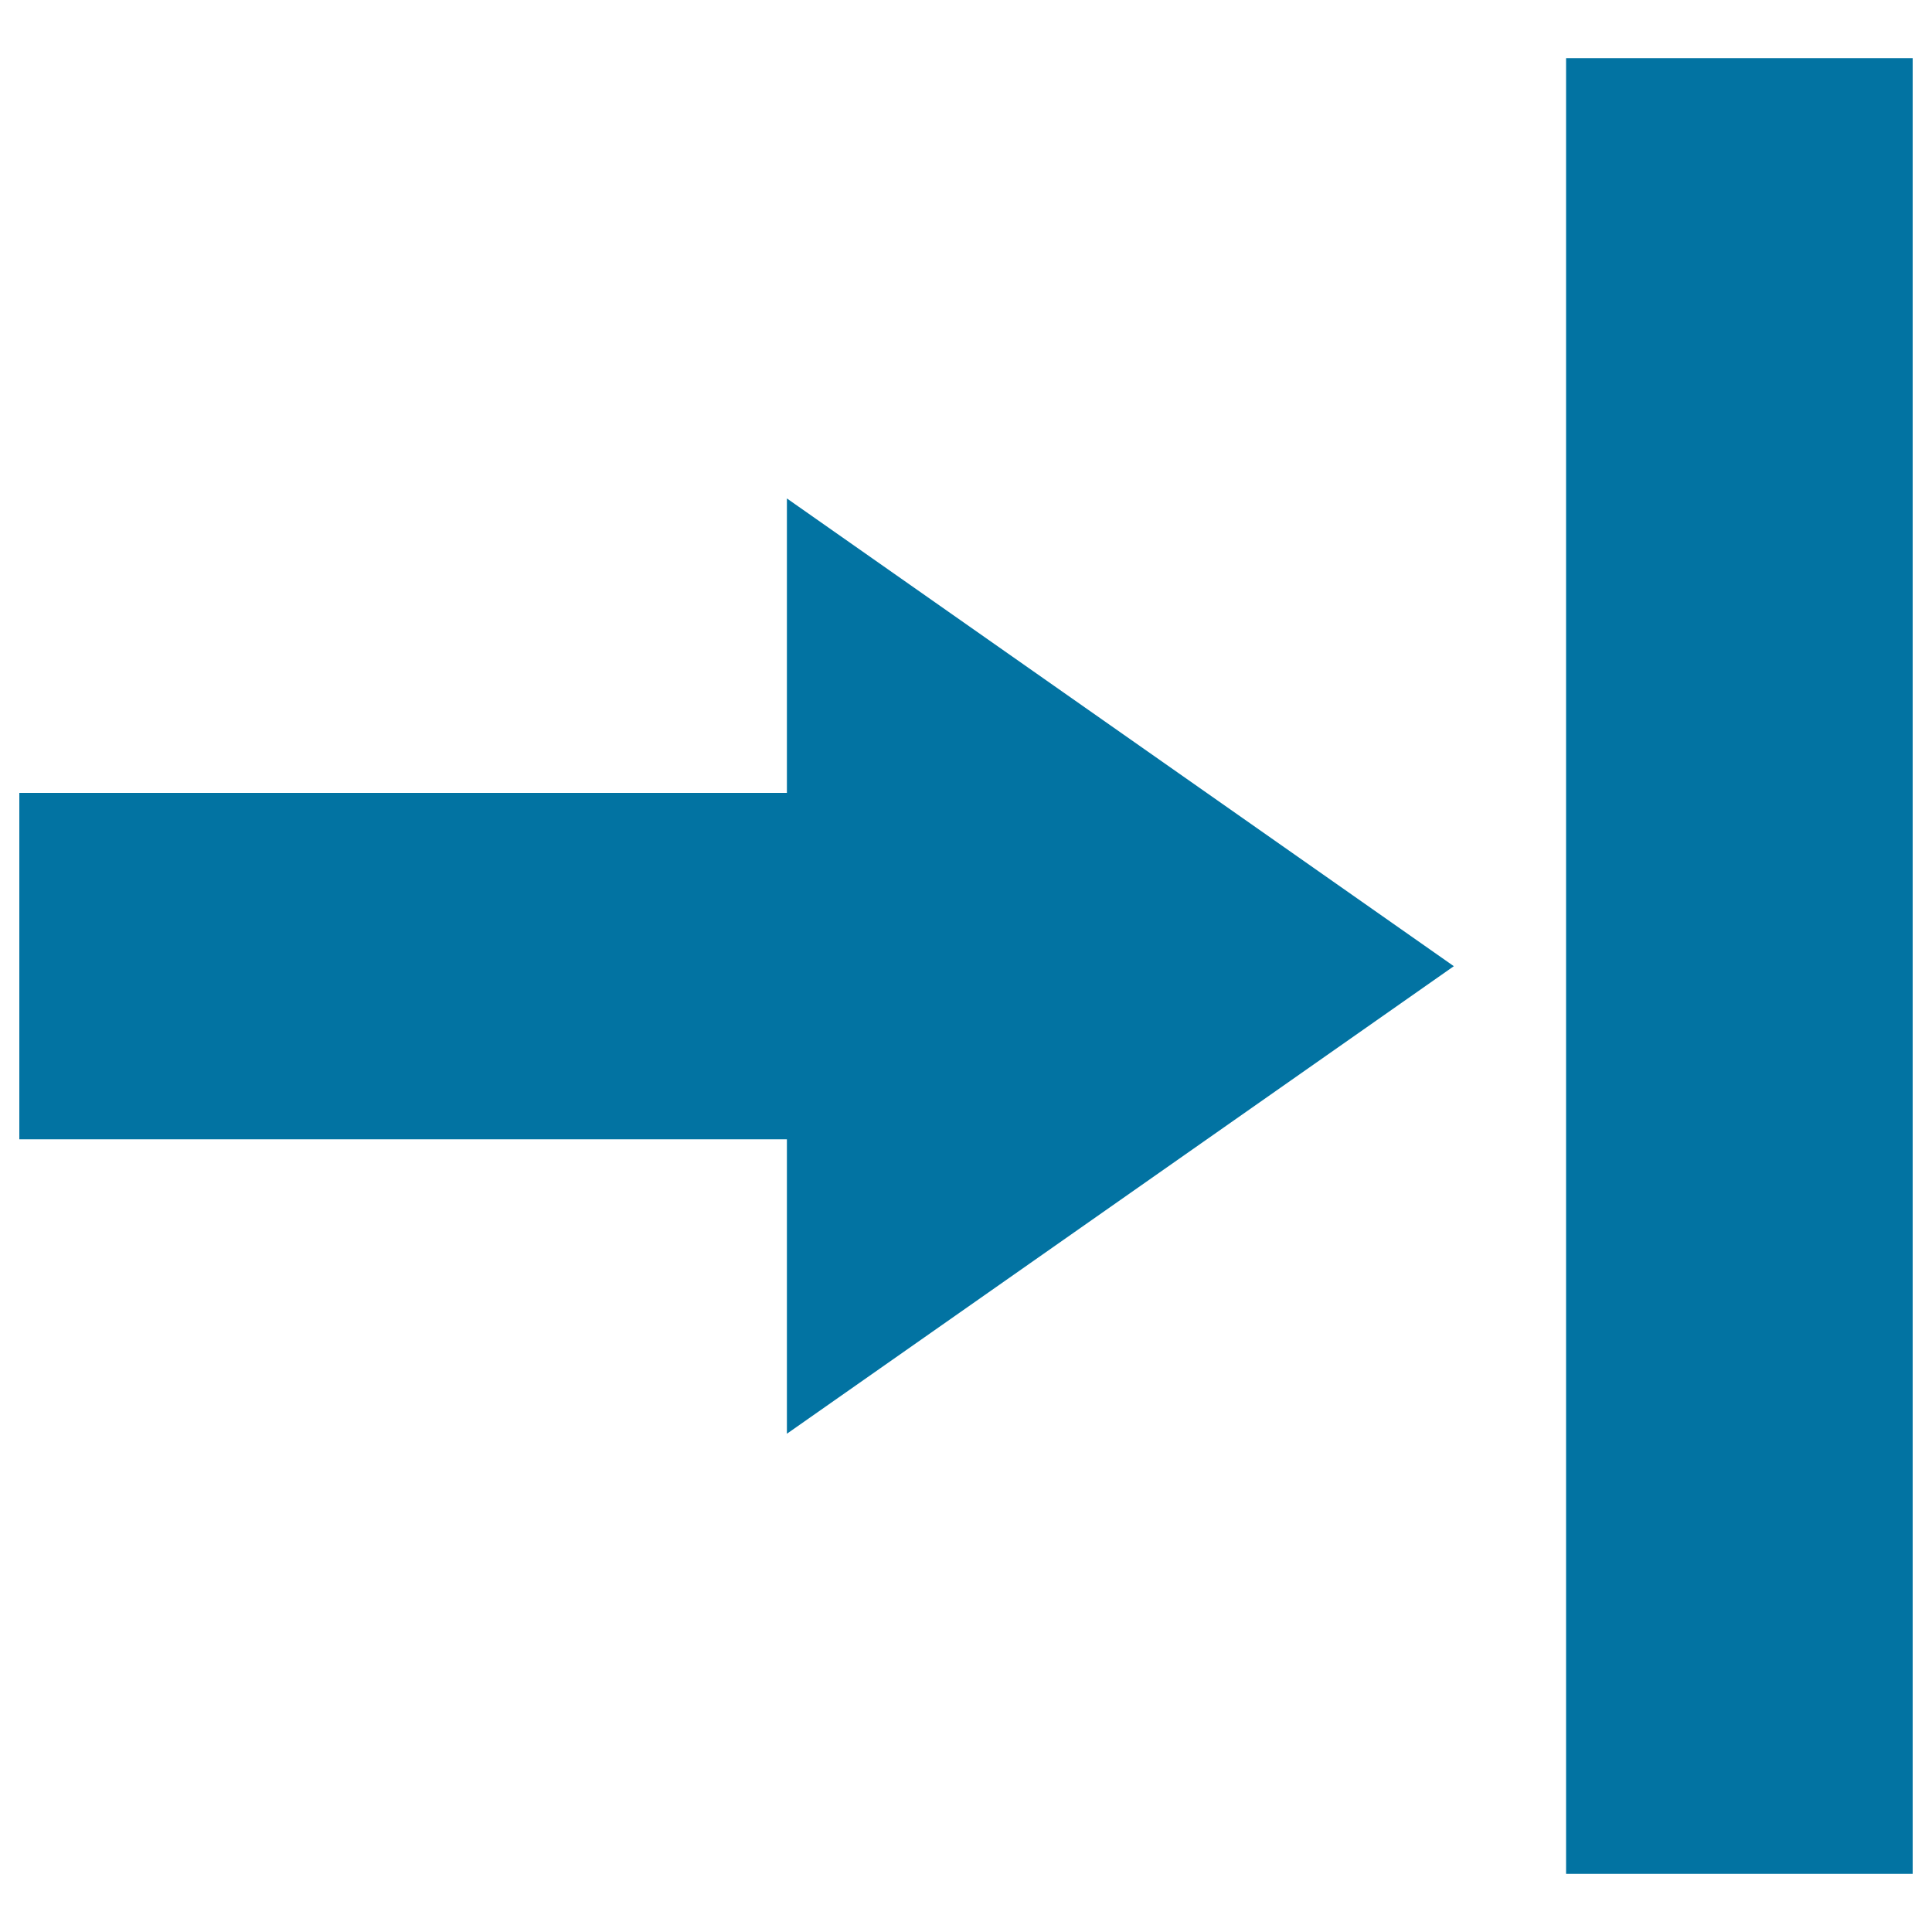
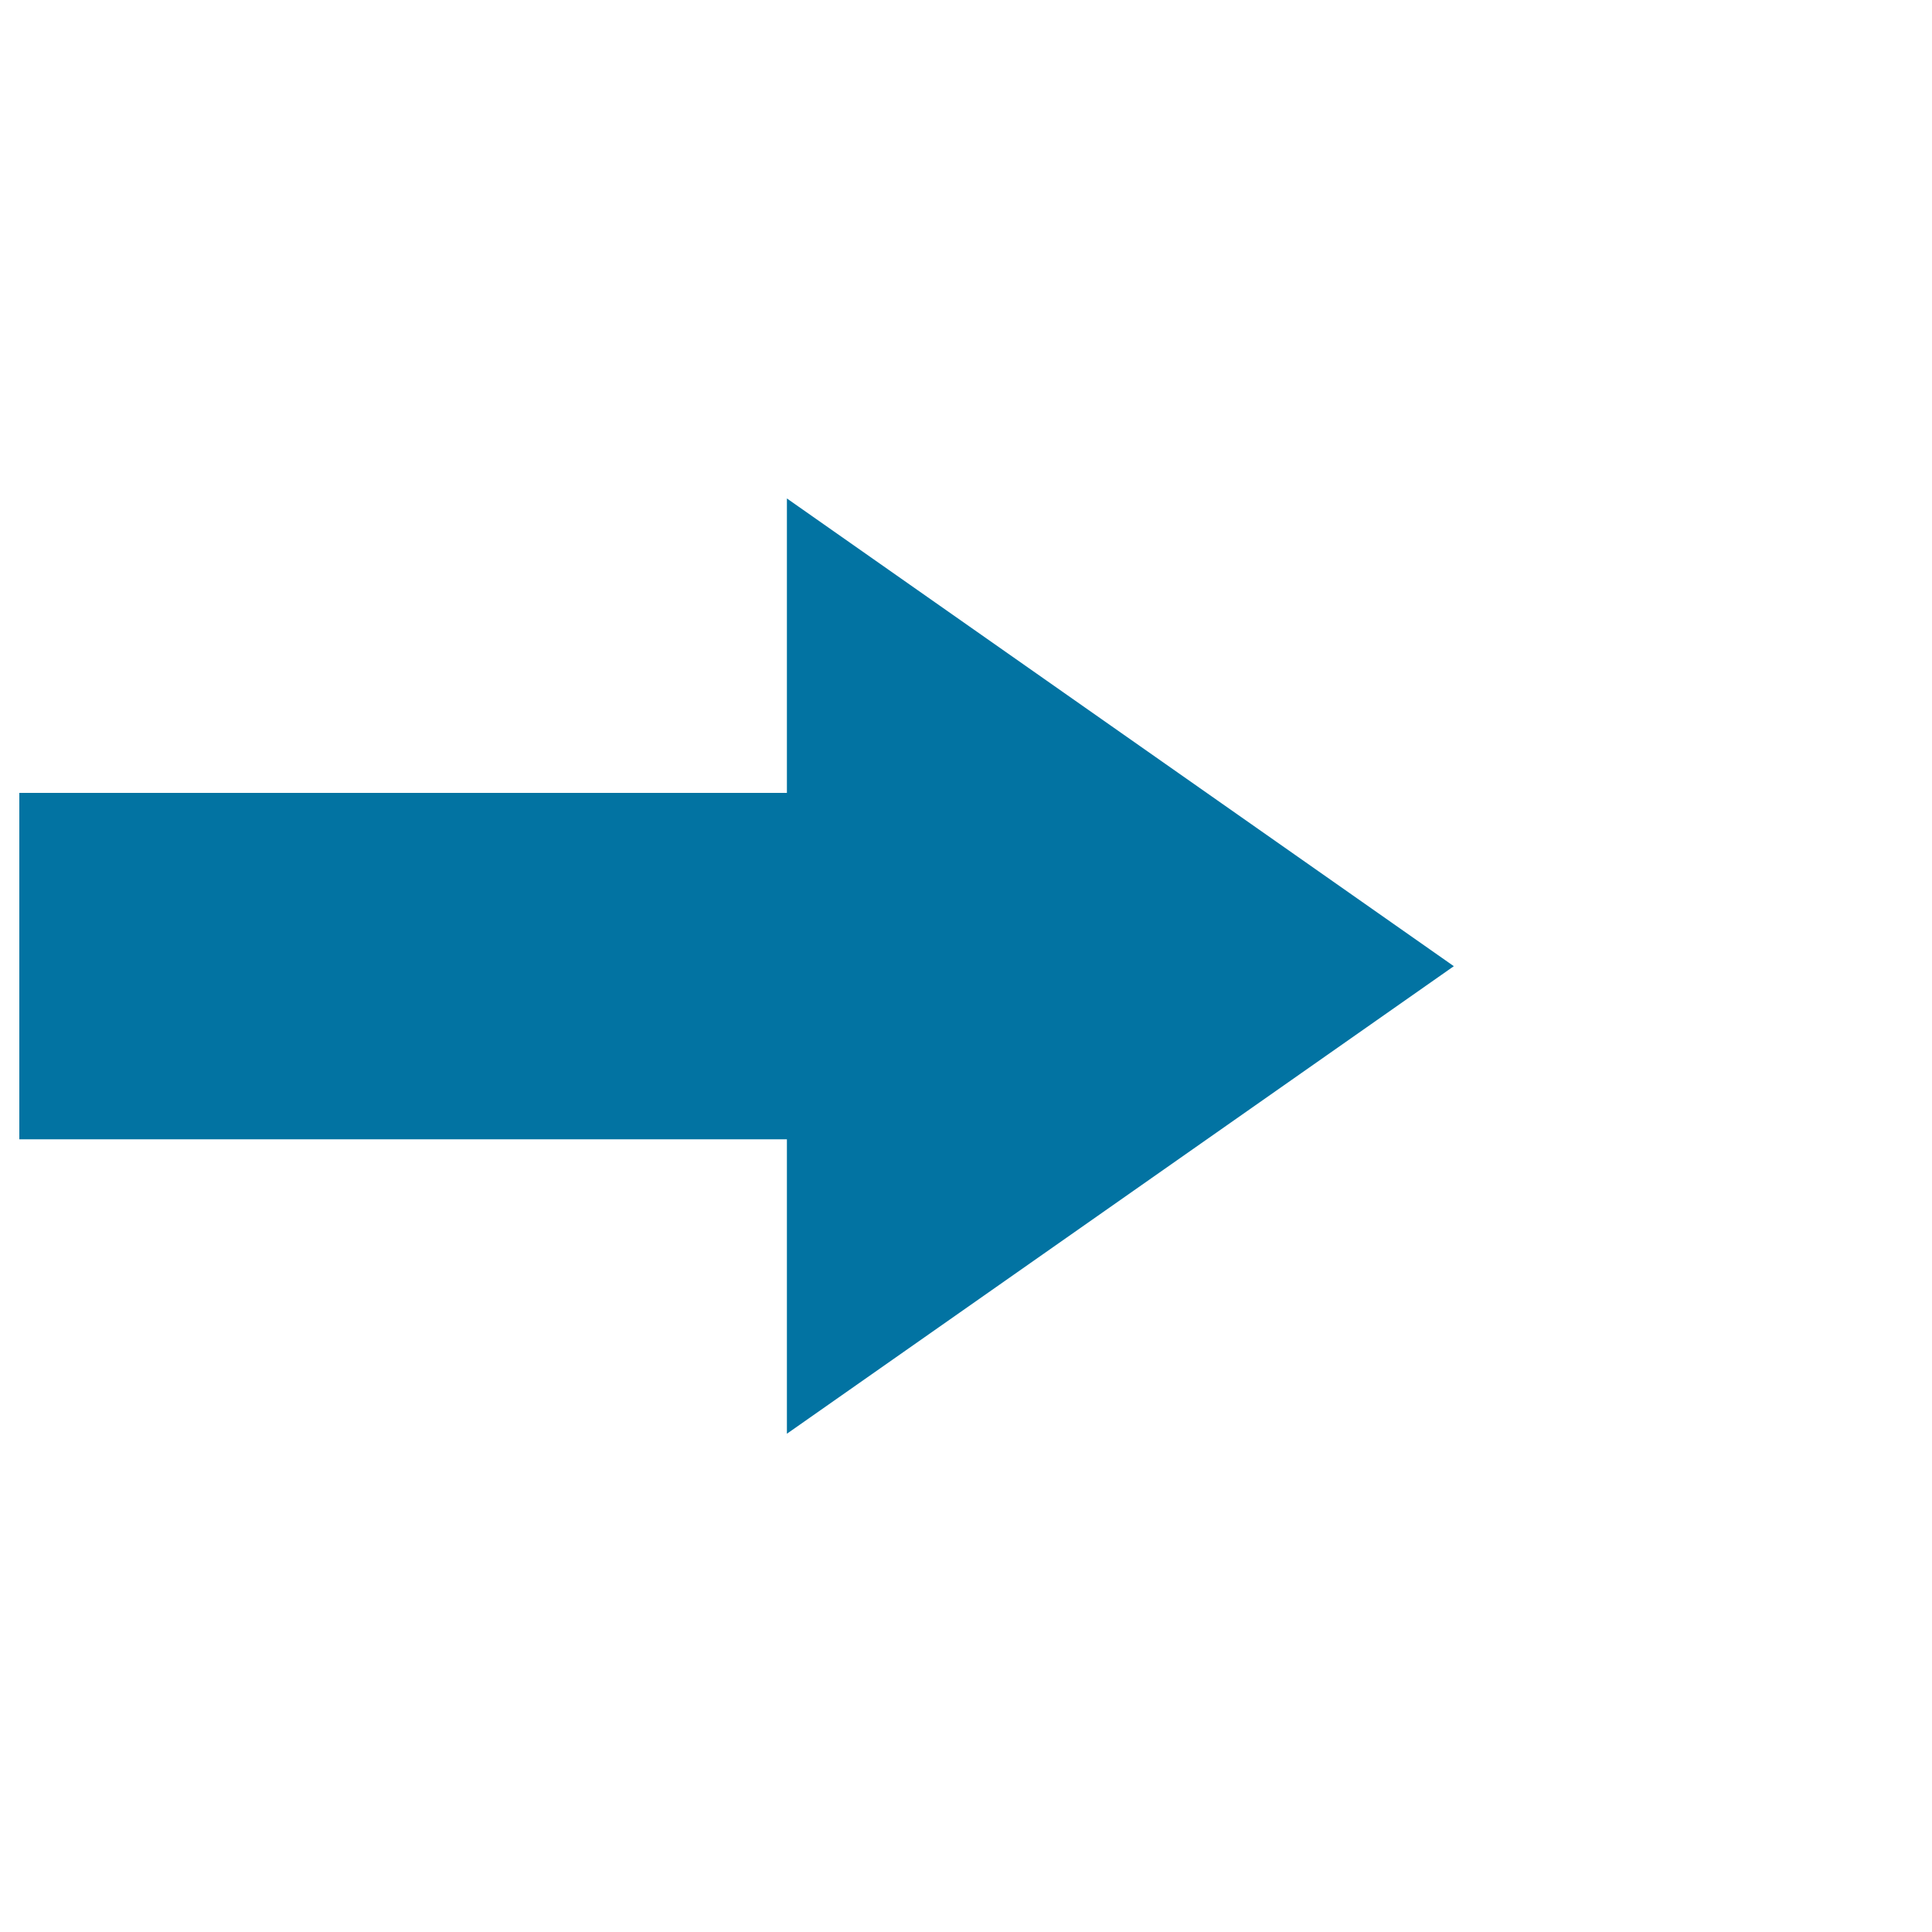
<svg xmlns="http://www.w3.org/2000/svg" viewBox="0 0 1000 1000" style="fill:#0273a2">
  <title>Last Track Right Arrow Multimedia Button SVG icon</title>
  <g>
    <g>
-       <rect x="810.6" y="30.1" width="179.4" height="939.8" />
      <polygon points="407.3,742.1 752.5,500.1 407.3,258 407.3,410.4 10,410.4 10,589.7 407.3,589.7 " />
    </g>
  </g>
</svg>